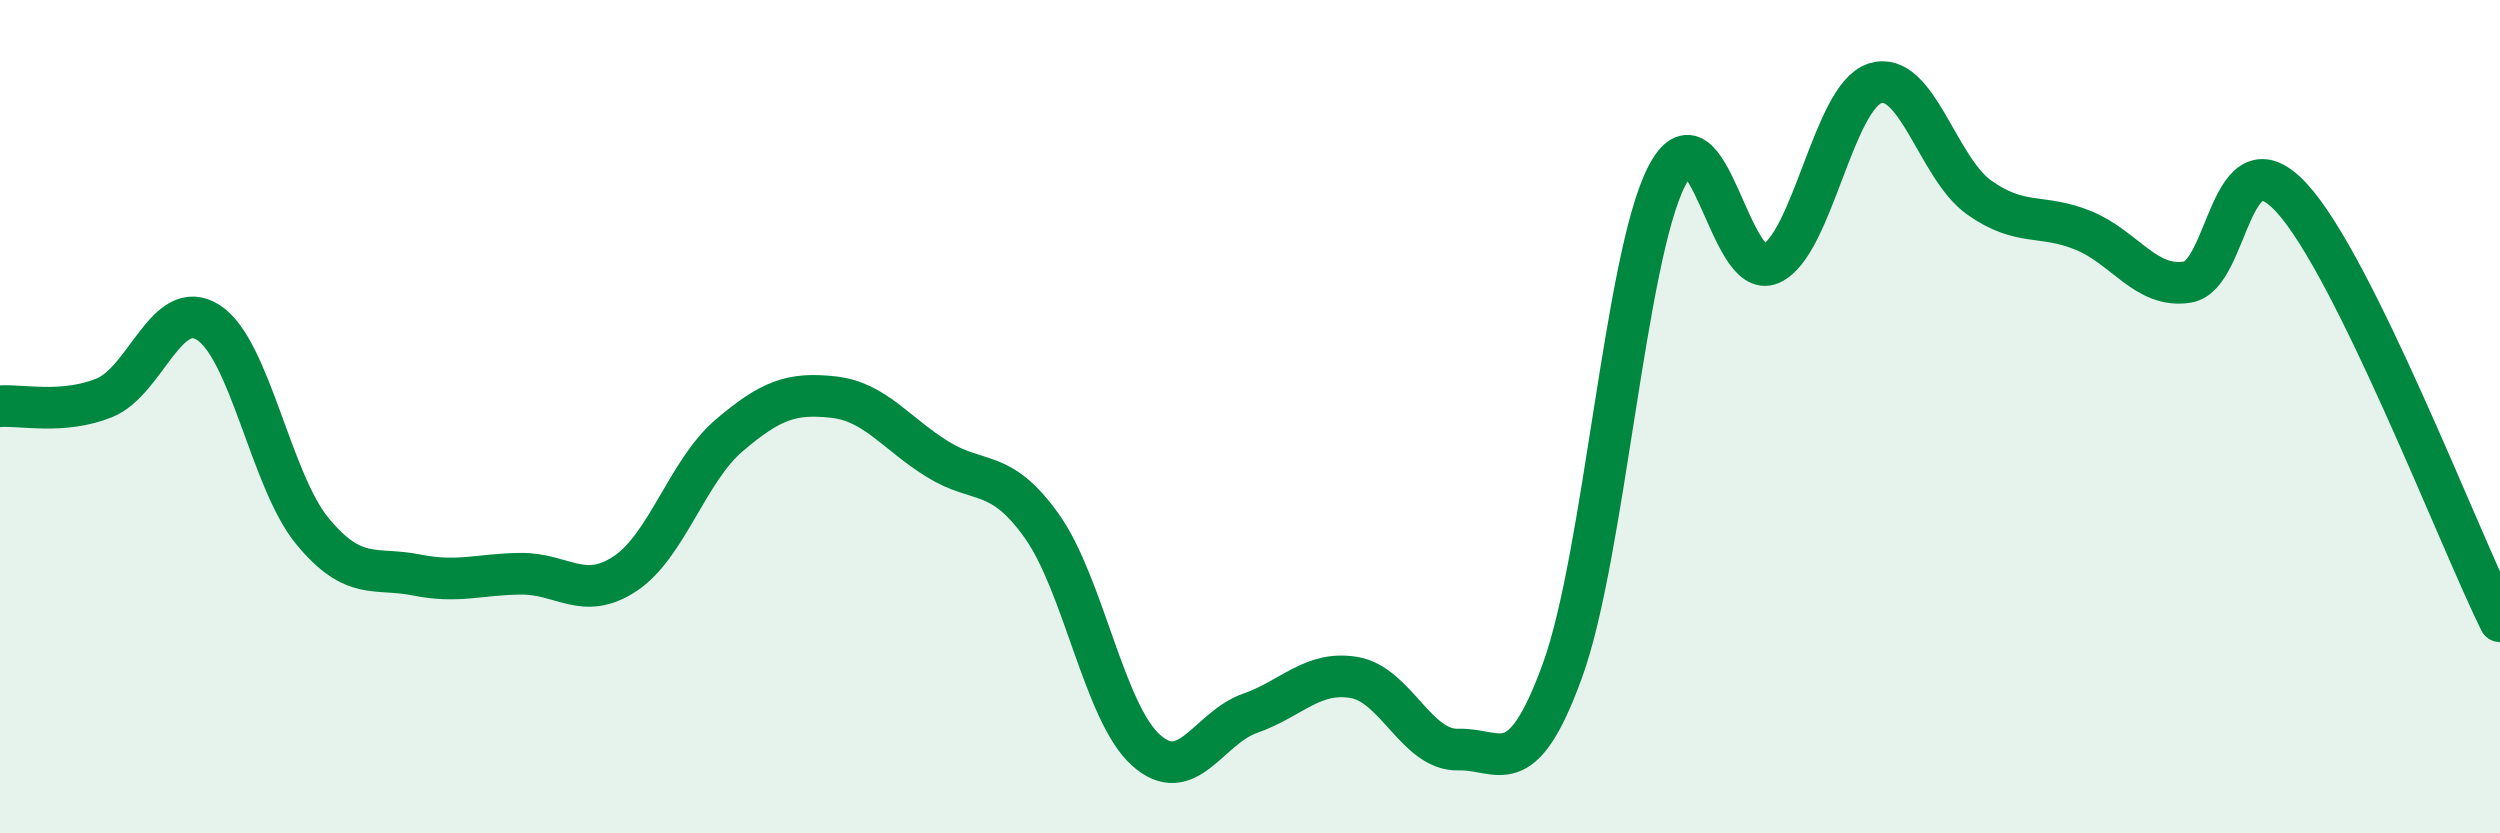
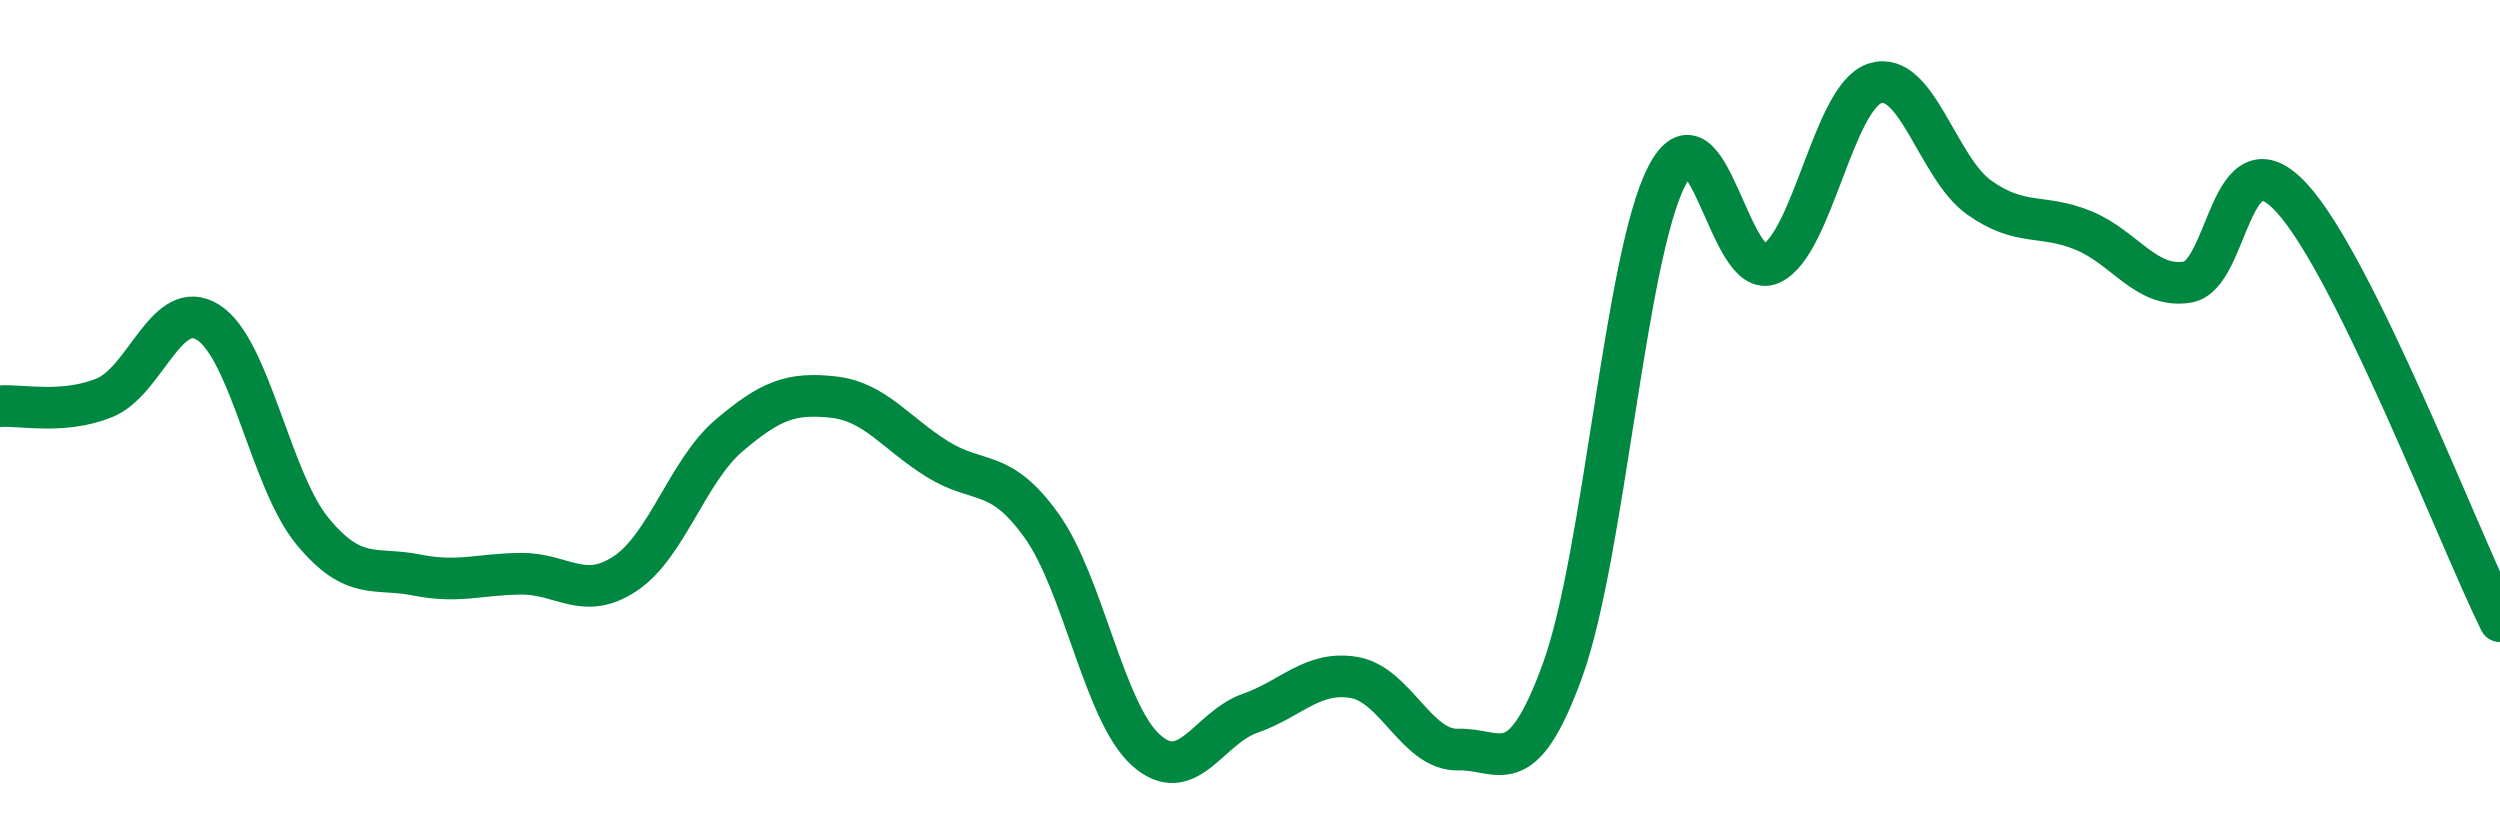
<svg xmlns="http://www.w3.org/2000/svg" width="60" height="20" viewBox="0 0 60 20">
-   <path d="M 0,9.75 C 0.5,9.71 1.5,9.95 2.5,9.55 C 3.5,9.15 4,7.1 5,7.74 C 6,8.38 6.5,11.54 7.5,12.75 C 8.5,13.96 9,13.6 10,13.8 C 11,14 11.5,13.78 12.5,13.77 C 13.5,13.76 14,14.43 15,13.77 C 16,13.11 16.5,11.3 17.5,10.45 C 18.5,9.6 19,9.42 20,9.53 C 21,9.64 21.5,10.4 22.5,11.02 C 23.5,11.64 24,11.22 25,12.62 C 26,14.02 26.5,17.1 27.5,18 C 28.5,18.9 29,17.47 30,17.12 C 31,16.77 31.5,16.09 32.5,16.26 C 33.5,16.43 34,18.02 35,17.99 C 36,17.96 36.5,18.84 37.5,16.09 C 38.5,13.34 39,6.18 40,4.23 C 41,2.28 41.5,6.78 42.5,6.33 C 43.5,5.88 44,2.32 45,2 C 46,1.68 46.5,4.03 47.5,4.74 C 48.5,5.45 49,5.12 50,5.53 C 51,5.94 51.5,6.93 52.5,6.77 C 53.5,6.61 53.5,3.12 55,4.75 C 56.5,6.38 59,12.88 60,14.91L60 20L0 20Z" fill="#008740" opacity="0.1" stroke-linecap="round" stroke-linejoin="round" />
  <path d="M 0,9.75 C 0.5,9.71 1.5,9.95 2.5,9.55 C 3.5,9.15 4,7.1 5,7.74 C 6,8.38 6.5,11.54 7.5,12.75 C 8.5,13.96 9,13.6 10,13.8 C 11,14 11.5,13.78 12.5,13.77 C 13.5,13.76 14,14.43 15,13.77 C 16,13.11 16.5,11.3 17.5,10.45 C 18.5,9.6 19,9.42 20,9.53 C 21,9.64 21.5,10.4 22.5,11.02 C 23.5,11.64 24,11.22 25,12.62 C 26,14.02 26.5,17.1 27.5,18 C 28.5,18.9 29,17.47 30,17.12 C 31,16.77 31.5,16.09 32.5,16.26 C 33.5,16.43 34,18.02 35,17.99 C 36,17.96 36.5,18.84 37.5,16.09 C 38.5,13.34 39,6.18 40,4.23 C 41,2.28 41.5,6.78 42.5,6.33 C 43.5,5.88 44,2.32 45,2 C 46,1.68 46.5,4.03 47.5,4.74 C 48.5,5.45 49,5.12 50,5.53 C 51,5.94 51.5,6.93 52.5,6.77 C 53.5,6.61 53.5,3.12 55,4.75 C 56.5,6.38 59,12.88 60,14.91" stroke="#008740" stroke-width="1" fill="none" stroke-linecap="round" stroke-linejoin="round" />
</svg>